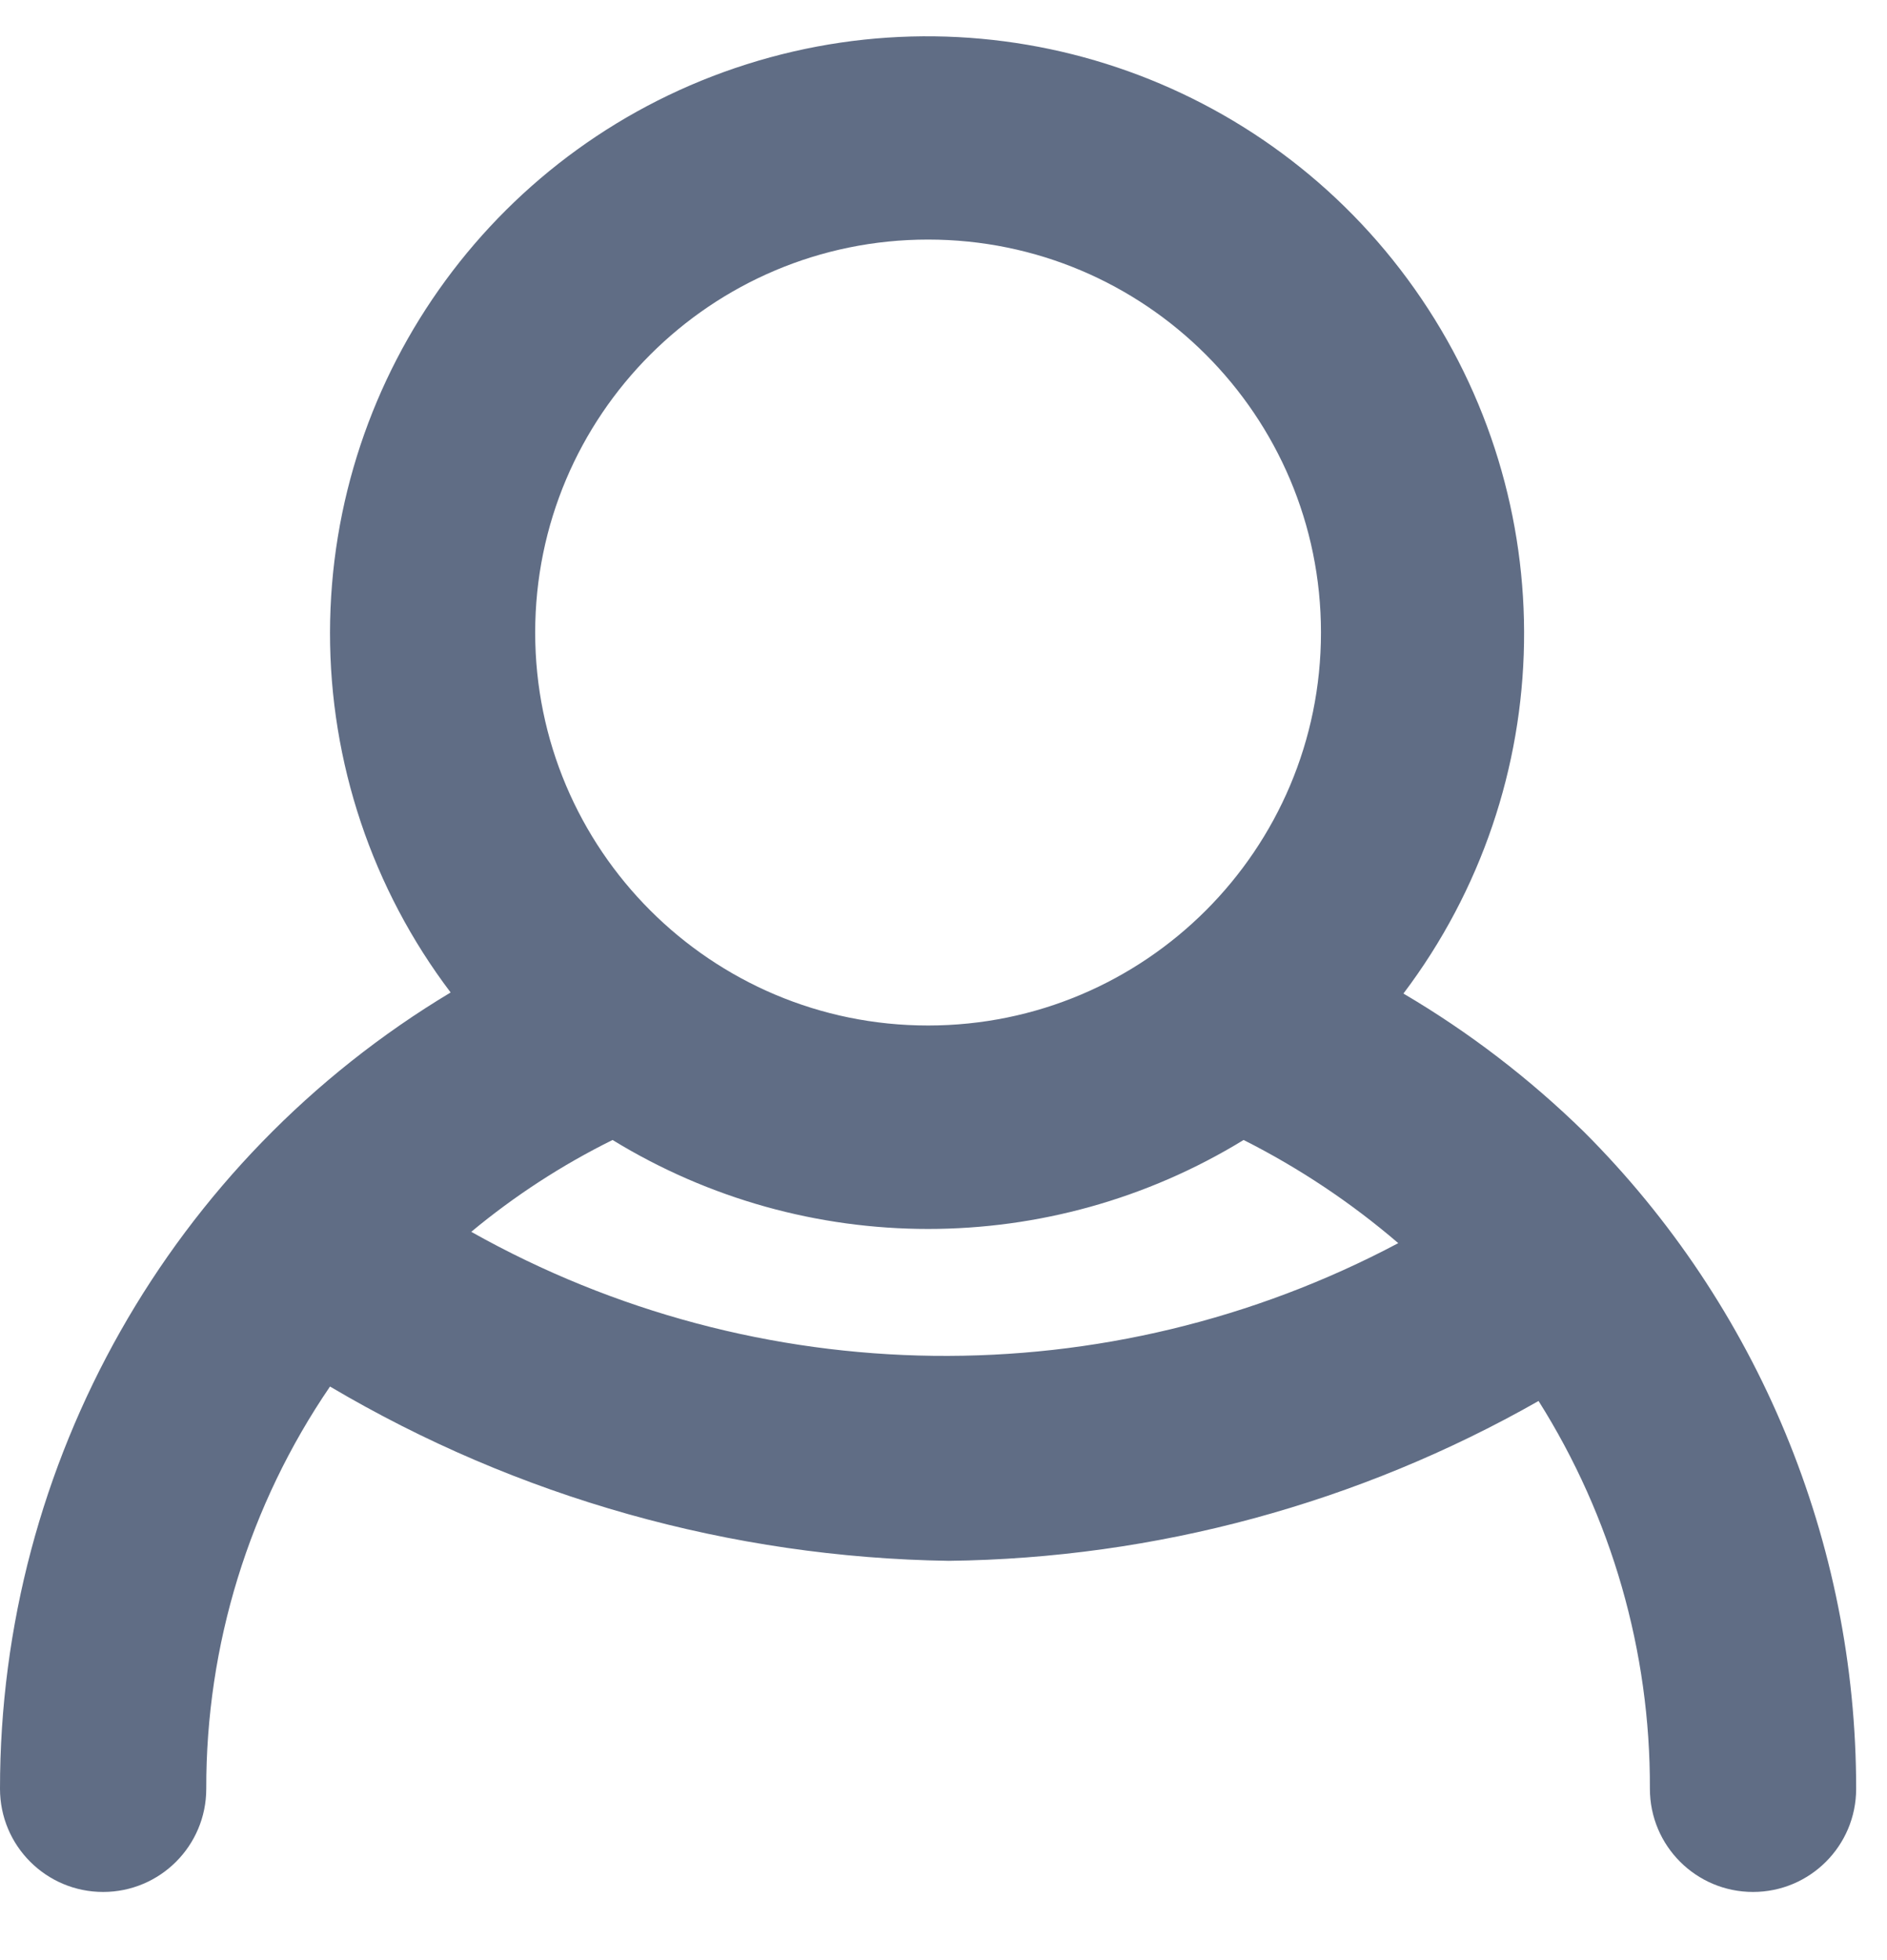
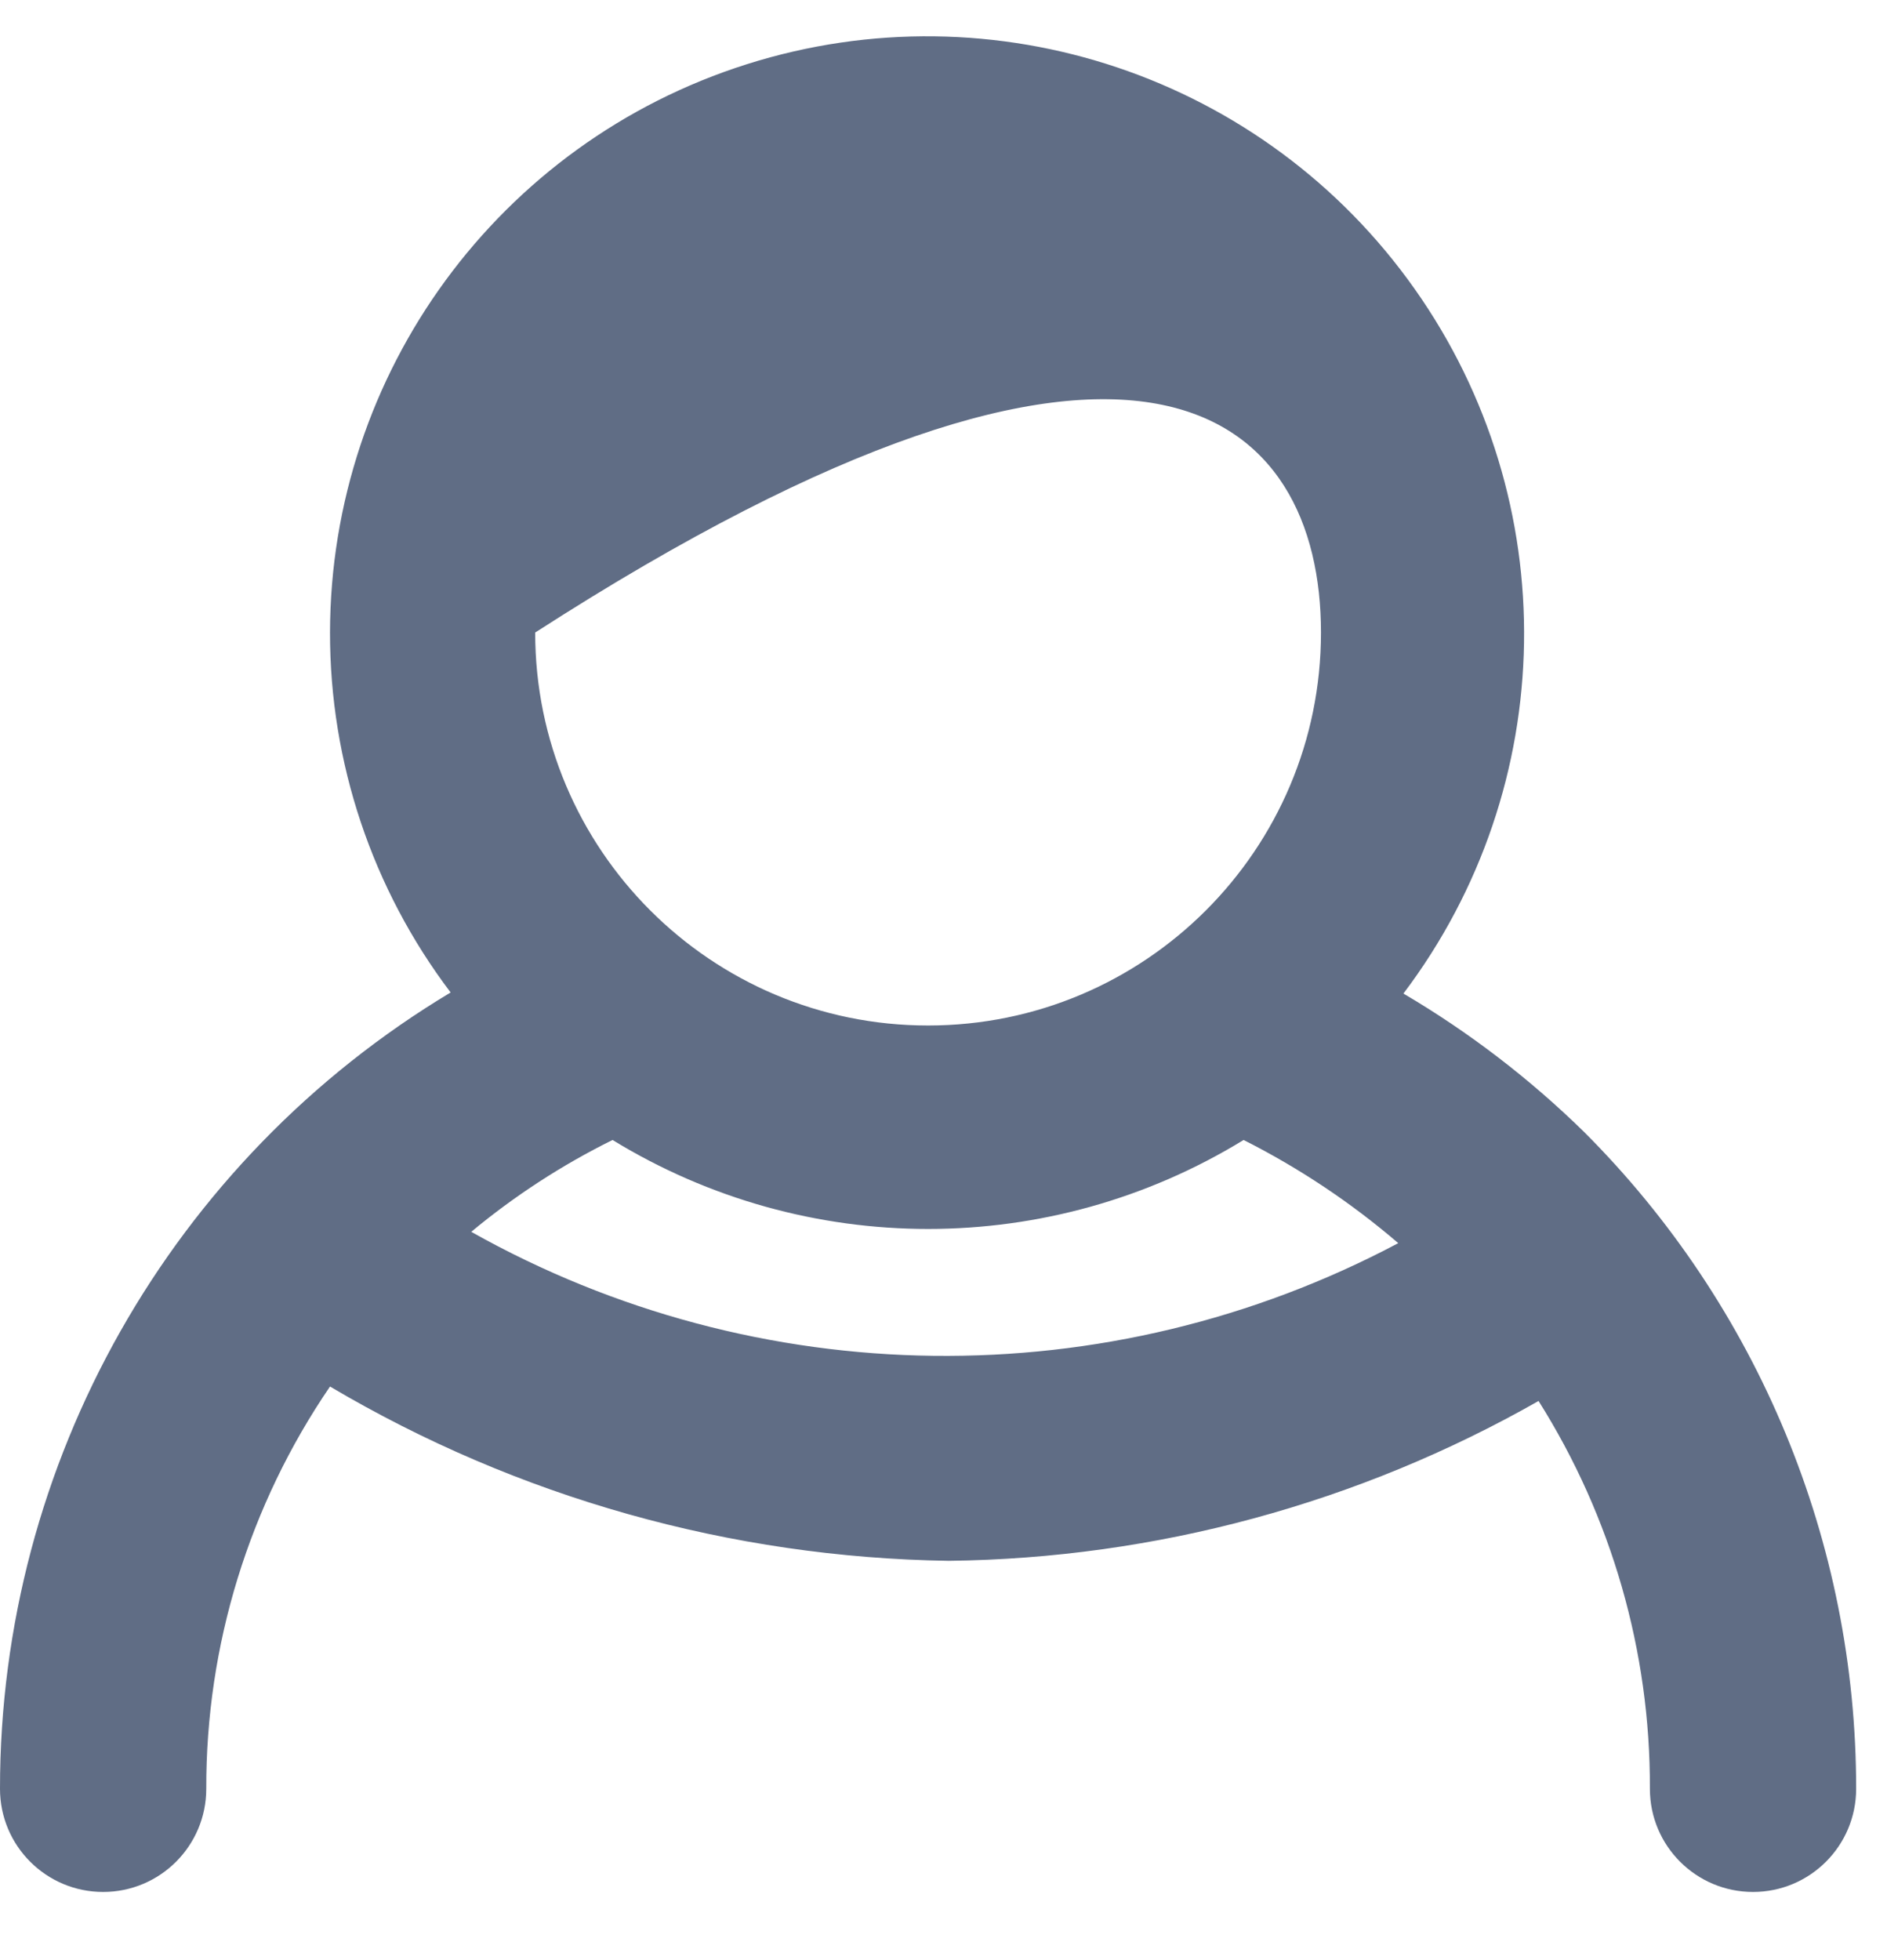
<svg xmlns="http://www.w3.org/2000/svg" width="26px" height="27px" viewBox="0 0 26 27" version="1.1">
  <title>login</title>
  <g id="Page-1" stroke="none" stroke-width="1" fill="none" fill-rule="evenodd">
    <g id="Homepge-2022-Copy-3" transform="translate(-163, -40)" fill="#606D85" fill-rule="nonzero">
      <g id="Group-51" transform="translate(130, 40.5)">
-         <path d="M54.824,15.09 C54.075,14.357 53.24,13.717 52.337,13.186 C54.496,10.328 54.558,6.403 52.491,3.479 C50.424,0.554 46.703,-0.697 43.289,0.385 C39.875,1.466 37.553,4.632 37.547,8.213 C37.545,10.003 38.128,11.744 39.209,13.171 C35.356,15.483 32.999,19.647 33,24.14 C33,24.925 33.636,25.561 34.421,25.561 C35.206,25.561 35.842,24.925 35.842,24.14 C35.837,22.163 36.432,20.232 37.547,18.599 C40.131,20.128 43.069,20.955 46.072,21 C48.923,20.966 51.72,20.208 54.199,18.798 C55.207,20.397 55.74,22.25 55.733,24.14 C55.733,24.925 56.369,25.561 57.154,25.561 C57.939,25.561 58.575,24.925 58.575,24.14 C58.576,20.745 57.226,17.489 54.824,15.09 Z M40.374,8.213 C40.374,5.223 42.798,2.8 45.787,2.8 C48.777,2.8 51.201,5.223 51.201,8.213 C51.201,11.203 48.777,13.626 45.787,13.626 C42.798,13.626 40.374,11.203 40.374,8.213 Z M39.493,16.468 C40.09,15.972 40.744,15.547 41.44,15.203 C44.108,16.837 47.467,16.837 50.135,15.203 C50.9,15.589 51.616,16.066 52.266,16.624 C48.259,18.749 43.447,18.69 39.493,16.468 L39.493,16.468 Z" id="login" />
+         <path d="M54.824,15.09 C54.075,14.357 53.24,13.717 52.337,13.186 C54.496,10.328 54.558,6.403 52.491,3.479 C50.424,0.554 46.703,-0.697 43.289,0.385 C39.875,1.466 37.553,4.632 37.547,8.213 C37.545,10.003 38.128,11.744 39.209,13.171 C35.356,15.483 32.999,19.647 33,24.14 C33,24.925 33.636,25.561 34.421,25.561 C35.206,25.561 35.842,24.925 35.842,24.14 C35.837,22.163 36.432,20.232 37.547,18.599 C40.131,20.128 43.069,20.955 46.072,21 C48.923,20.966 51.72,20.208 54.199,18.798 C55.207,20.397 55.74,22.25 55.733,24.14 C55.733,24.925 56.369,25.561 57.154,25.561 C57.939,25.561 58.575,24.925 58.575,24.14 C58.576,20.745 57.226,17.489 54.824,15.09 Z M40.374,8.213 C48.777,2.8 51.201,5.223 51.201,8.213 C51.201,11.203 48.777,13.626 45.787,13.626 C42.798,13.626 40.374,11.203 40.374,8.213 Z M39.493,16.468 C40.09,15.972 40.744,15.547 41.44,15.203 C44.108,16.837 47.467,16.837 50.135,15.203 C50.9,15.589 51.616,16.066 52.266,16.624 C48.259,18.749 43.447,18.69 39.493,16.468 L39.493,16.468 Z" id="login" />
      </g>
    </g>
  </g>
</svg>